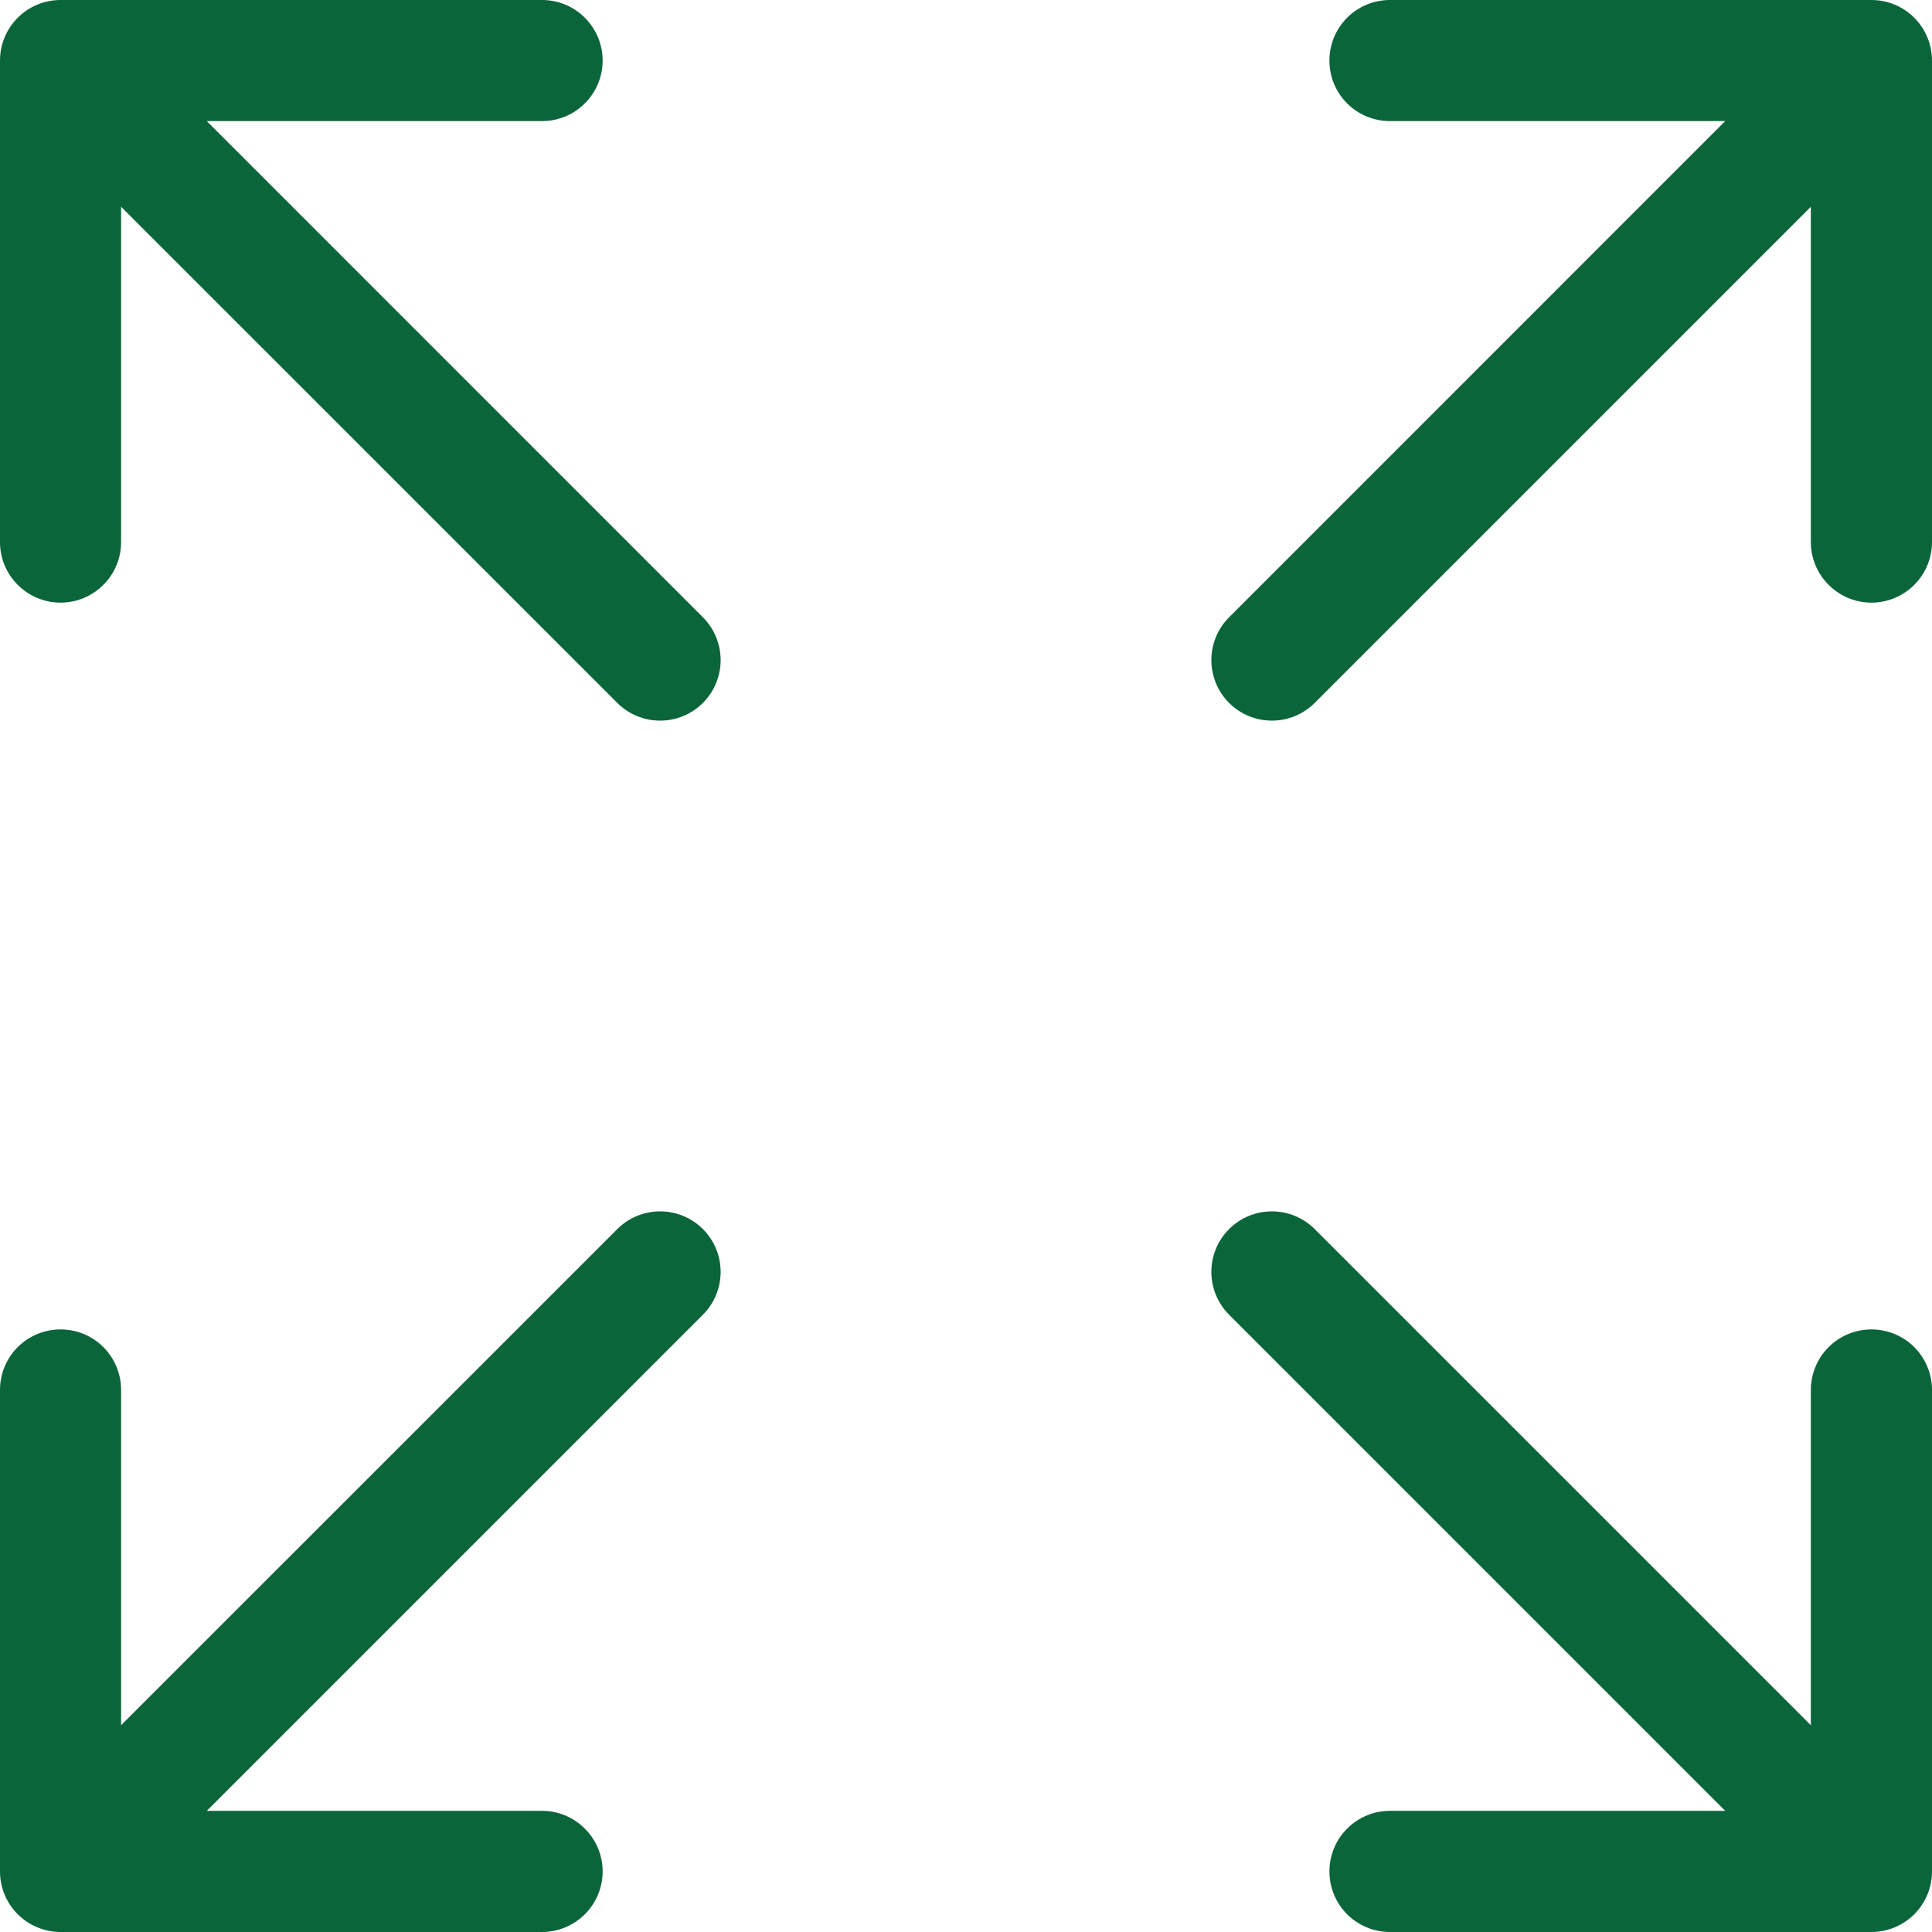
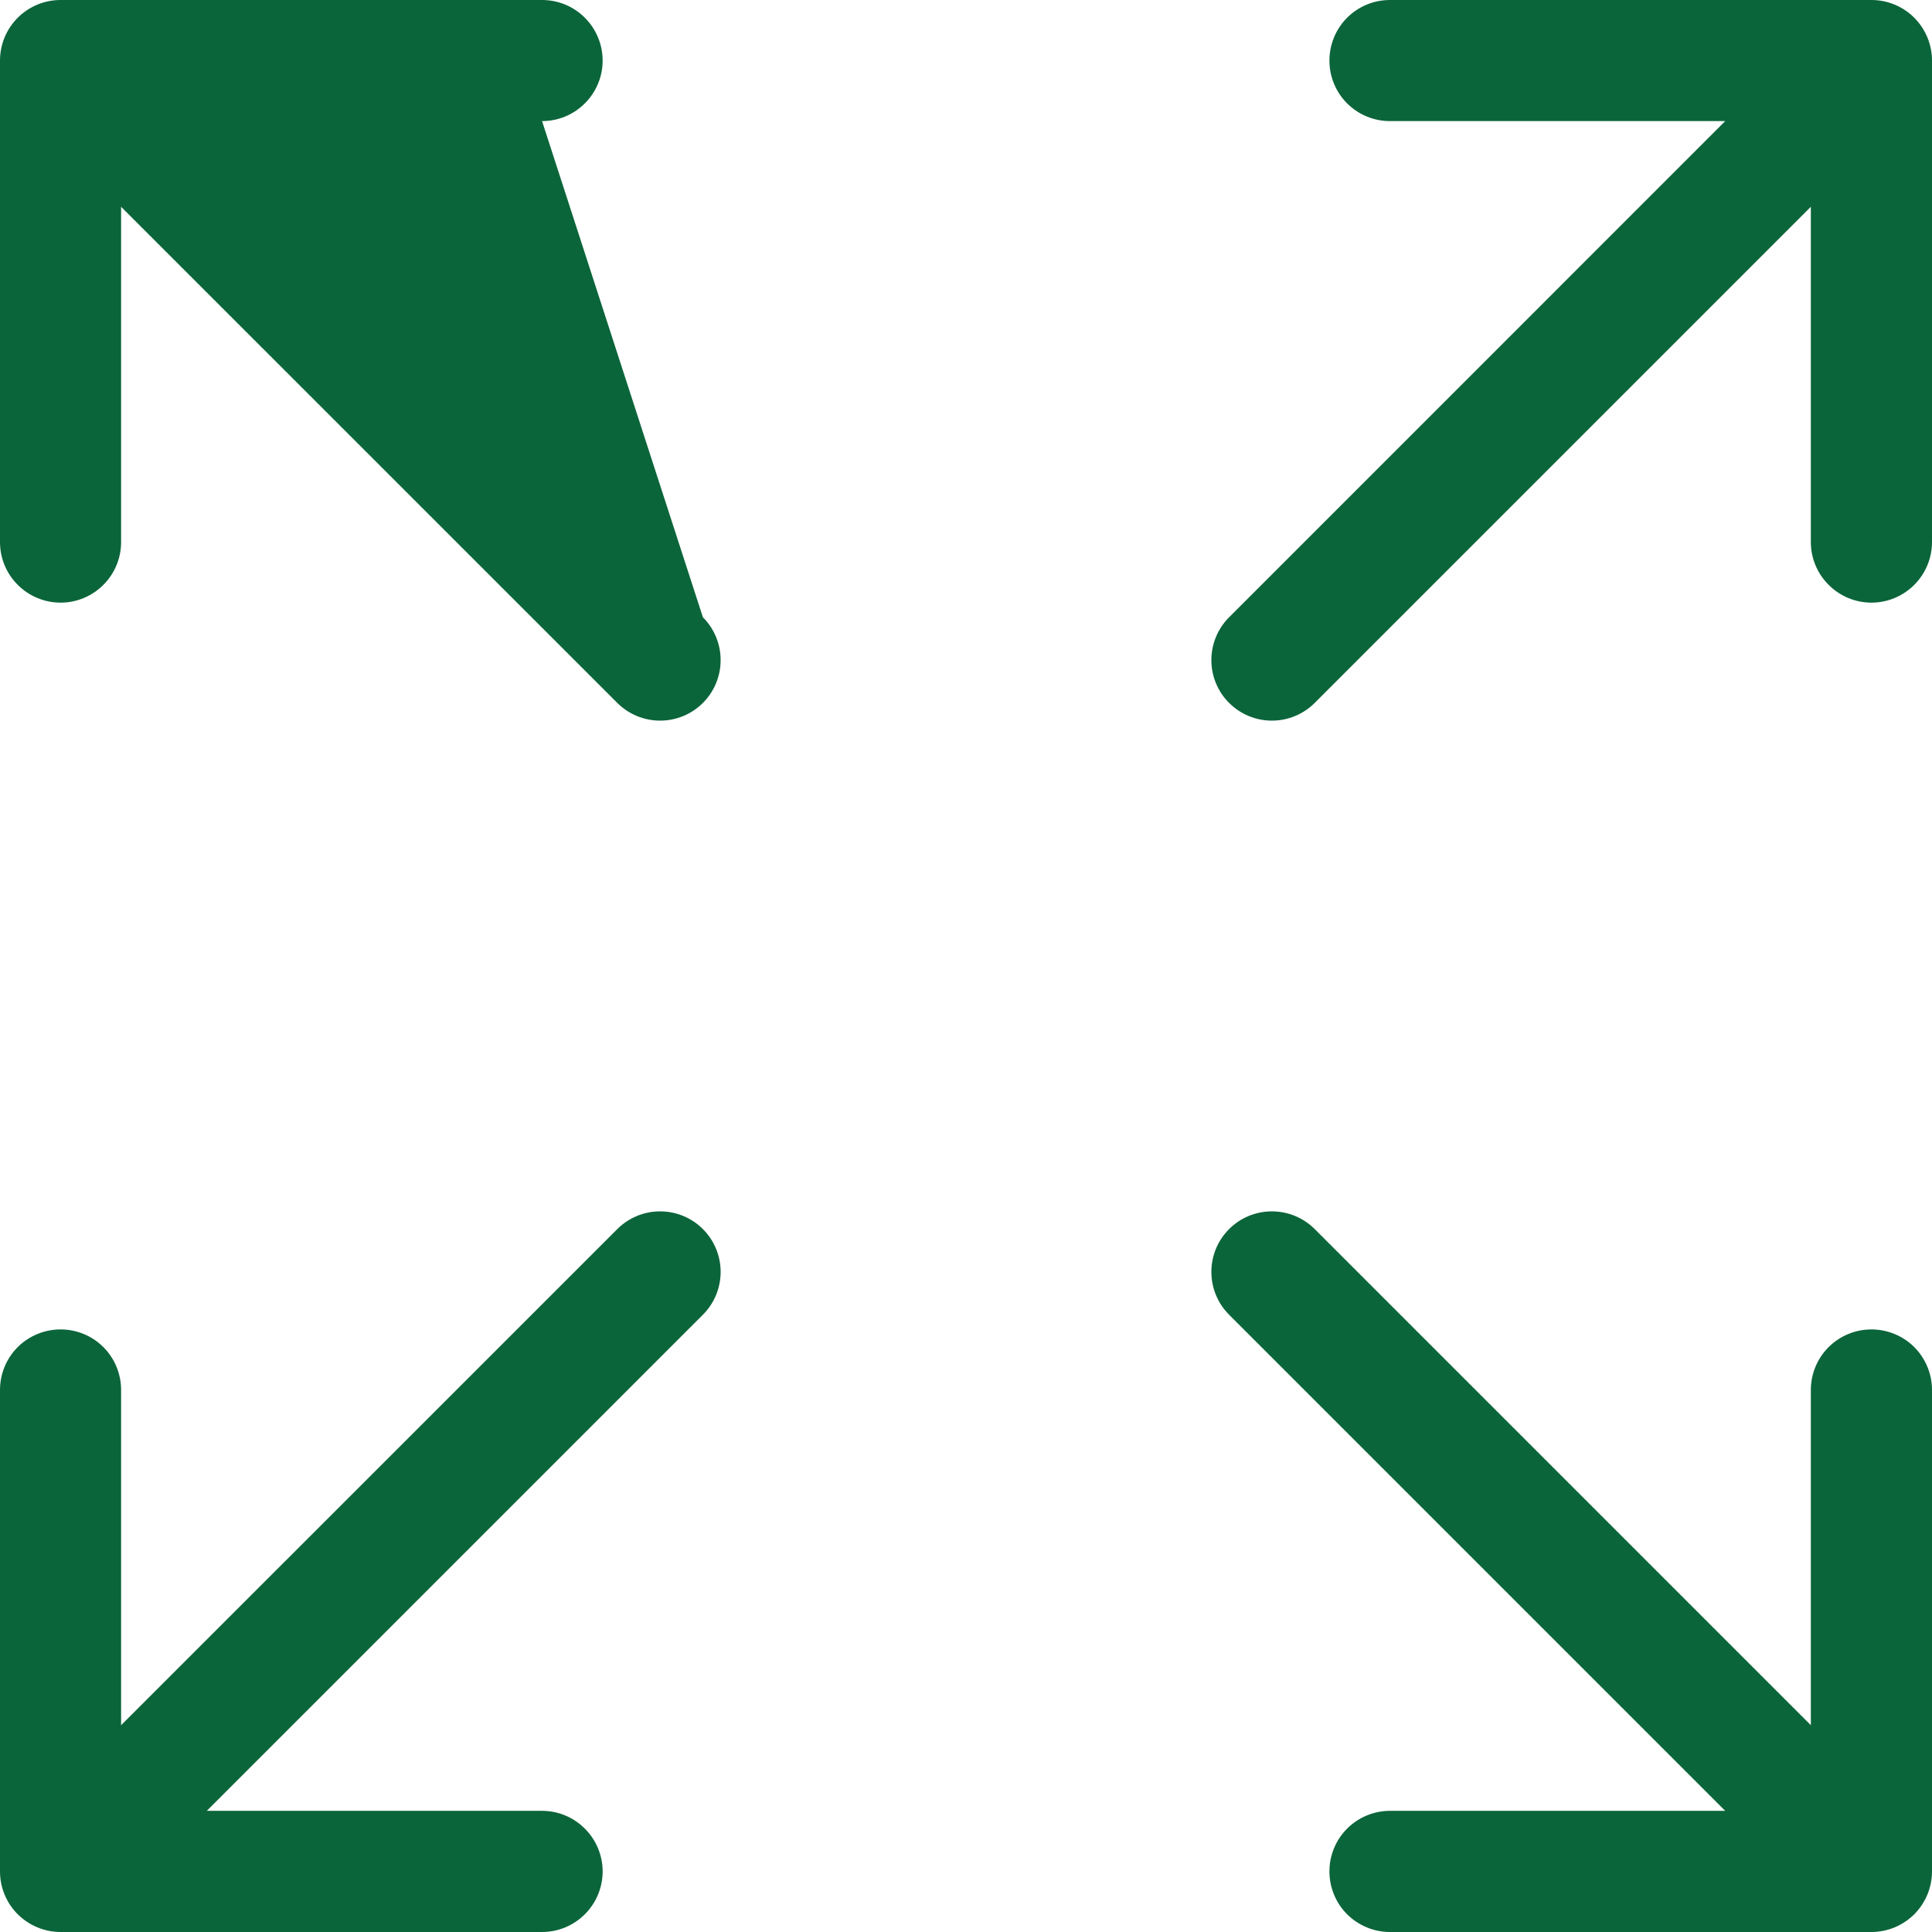
<svg xmlns="http://www.w3.org/2000/svg" width="28" height="28" viewBox="0 0 28 28" fill="none">
-   <path fill-rule="evenodd" clip-rule="evenodd" d="M10.187 17.813C10.023 17.648 9.799 17.556 9.567 17.556C9.334 17.556 9.111 17.648 8.946 17.813L1.755 25.003V20.144C1.755 19.911 1.663 19.688 1.498 19.523C1.334 19.359 1.111 19.267 0.878 19.267C0.645 19.267 0.422 19.359 0.257 19.523C0.092 19.688 0 19.911 0 20.144V27.122C0 27.355 0.092 27.578 0.257 27.743C0.422 27.907 0.645 28 0.878 28H7.856C8.089 28 8.312 27.907 8.476 27.743C8.641 27.578 8.734 27.355 8.734 27.122C8.734 26.89 8.641 26.666 8.476 26.502C8.312 26.337 8.089 26.244 7.856 26.244H2.997L10.187 19.054C10.352 18.889 10.444 18.666 10.444 18.433C10.444 18.201 10.352 17.977 10.187 17.813ZM17.813 17.813C17.977 17.648 18.201 17.556 18.433 17.556C18.666 17.556 18.889 17.648 19.054 17.813L26.244 25.003V20.144C26.244 19.911 26.337 19.688 26.502 19.523C26.666 19.359 26.89 19.267 27.122 19.267C27.355 19.267 27.578 19.359 27.743 19.523C27.907 19.688 28 19.911 28 20.144V27.122C28 27.355 27.907 27.578 27.743 27.743C27.578 27.907 27.355 28 27.122 28H20.144C19.911 28 19.688 27.907 19.523 27.743C19.359 27.578 19.267 27.355 19.267 27.122C19.267 26.89 19.359 26.666 19.523 26.502C19.688 26.337 19.911 26.244 20.144 26.244H25.003L17.813 19.054C17.648 18.889 17.556 18.666 17.556 18.433C17.556 18.201 17.648 17.977 17.813 17.813ZM17.813 10.187C17.977 10.352 18.201 10.444 18.433 10.444C18.666 10.444 18.889 10.352 19.054 10.187L26.244 2.997V7.856C26.244 8.089 26.337 8.312 26.502 8.476C26.666 8.641 26.89 8.734 27.122 8.734C27.355 8.734 27.578 8.641 27.743 8.476C27.907 8.312 28 8.089 28 7.856V0.878C28 0.645 27.907 0.422 27.743 0.257C27.578 0.092 27.355 0 27.122 0H20.144C19.911 3.46887e-09 19.688 0.092 19.523 0.257C19.359 0.422 19.267 0.645 19.267 0.878C19.267 1.111 19.359 1.334 19.523 1.498C19.688 1.663 19.911 1.755 20.144 1.755H25.003L17.813 8.946C17.648 9.111 17.556 9.334 17.556 9.567C17.556 9.799 17.648 10.023 17.813 10.187ZM10.187 10.187C10.023 10.352 9.799 10.444 9.567 10.444C9.334 10.444 9.111 10.352 8.946 10.187L1.755 2.997V7.856C1.755 8.089 1.663 8.312 1.498 8.476C1.334 8.641 1.111 8.734 0.878 8.734C0.645 8.734 0.422 8.641 0.257 8.476C0.092 8.312 0 8.089 0 7.856V0.878C0 0.645 0.092 0.422 0.257 0.257C0.422 0.092 0.645 0 0.878 0H7.856C8.089 3.46887e-09 8.312 0.092 8.476 0.257C8.641 0.422 8.734 0.645 8.734 0.878C8.734 1.111 8.641 1.334 8.476 1.498C8.312 1.663 8.089 1.755 7.856 1.755H2.997L10.187 8.946C10.352 9.111 10.444 9.334 10.444 9.567C10.444 9.799 10.352 10.023 10.187 10.187Z" fill="#0B653A" />
+   <path fill-rule="evenodd" clip-rule="evenodd" d="M10.187 17.813C10.023 17.648 9.799 17.556 9.567 17.556C9.334 17.556 9.111 17.648 8.946 17.813L1.755 25.003V20.144C1.755 19.911 1.663 19.688 1.498 19.523C1.334 19.359 1.111 19.267 0.878 19.267C0.645 19.267 0.422 19.359 0.257 19.523C0.092 19.688 0 19.911 0 20.144V27.122C0 27.355 0.092 27.578 0.257 27.743C0.422 27.907 0.645 28 0.878 28H7.856C8.089 28 8.312 27.907 8.476 27.743C8.641 27.578 8.734 27.355 8.734 27.122C8.734 26.89 8.641 26.666 8.476 26.502C8.312 26.337 8.089 26.244 7.856 26.244H2.997L10.187 19.054C10.352 18.889 10.444 18.666 10.444 18.433C10.444 18.201 10.352 17.977 10.187 17.813ZM17.813 17.813C17.977 17.648 18.201 17.556 18.433 17.556C18.666 17.556 18.889 17.648 19.054 17.813L26.244 25.003V20.144C26.244 19.911 26.337 19.688 26.502 19.523C26.666 19.359 26.89 19.267 27.122 19.267C27.355 19.267 27.578 19.359 27.743 19.523C27.907 19.688 28 19.911 28 20.144V27.122C28 27.355 27.907 27.578 27.743 27.743C27.578 27.907 27.355 28 27.122 28H20.144C19.911 28 19.688 27.907 19.523 27.743C19.359 27.578 19.267 27.355 19.267 27.122C19.267 26.89 19.359 26.666 19.523 26.502C19.688 26.337 19.911 26.244 20.144 26.244H25.003L17.813 19.054C17.648 18.889 17.556 18.666 17.556 18.433C17.556 18.201 17.648 17.977 17.813 17.813ZM17.813 10.187C17.977 10.352 18.201 10.444 18.433 10.444C18.666 10.444 18.889 10.352 19.054 10.187L26.244 2.997V7.856C26.244 8.089 26.337 8.312 26.502 8.476C26.666 8.641 26.89 8.734 27.122 8.734C27.355 8.734 27.578 8.641 27.743 8.476C27.907 8.312 28 8.089 28 7.856V0.878C28 0.645 27.907 0.422 27.743 0.257C27.578 0.092 27.355 0 27.122 0H20.144C19.911 3.46887e-09 19.688 0.092 19.523 0.257C19.359 0.422 19.267 0.645 19.267 0.878C19.267 1.111 19.359 1.334 19.523 1.498C19.688 1.663 19.911 1.755 20.144 1.755H25.003L17.813 8.946C17.648 9.111 17.556 9.334 17.556 9.567C17.556 9.799 17.648 10.023 17.813 10.187ZM10.187 10.187C10.023 10.352 9.799 10.444 9.567 10.444C9.334 10.444 9.111 10.352 8.946 10.187L1.755 2.997V7.856C1.755 8.089 1.663 8.312 1.498 8.476C1.334 8.641 1.111 8.734 0.878 8.734C0.645 8.734 0.422 8.641 0.257 8.476C0.092 8.312 0 8.089 0 7.856V0.878C0 0.645 0.092 0.422 0.257 0.257C0.422 0.092 0.645 0 0.878 0H7.856C8.089 3.46887e-09 8.312 0.092 8.476 0.257C8.641 0.422 8.734 0.645 8.734 0.878C8.734 1.111 8.641 1.334 8.476 1.498C8.312 1.663 8.089 1.755 7.856 1.755L10.187 8.946C10.352 9.111 10.444 9.334 10.444 9.567C10.444 9.799 10.352 10.023 10.187 10.187Z" fill="#0B653A" />
</svg>